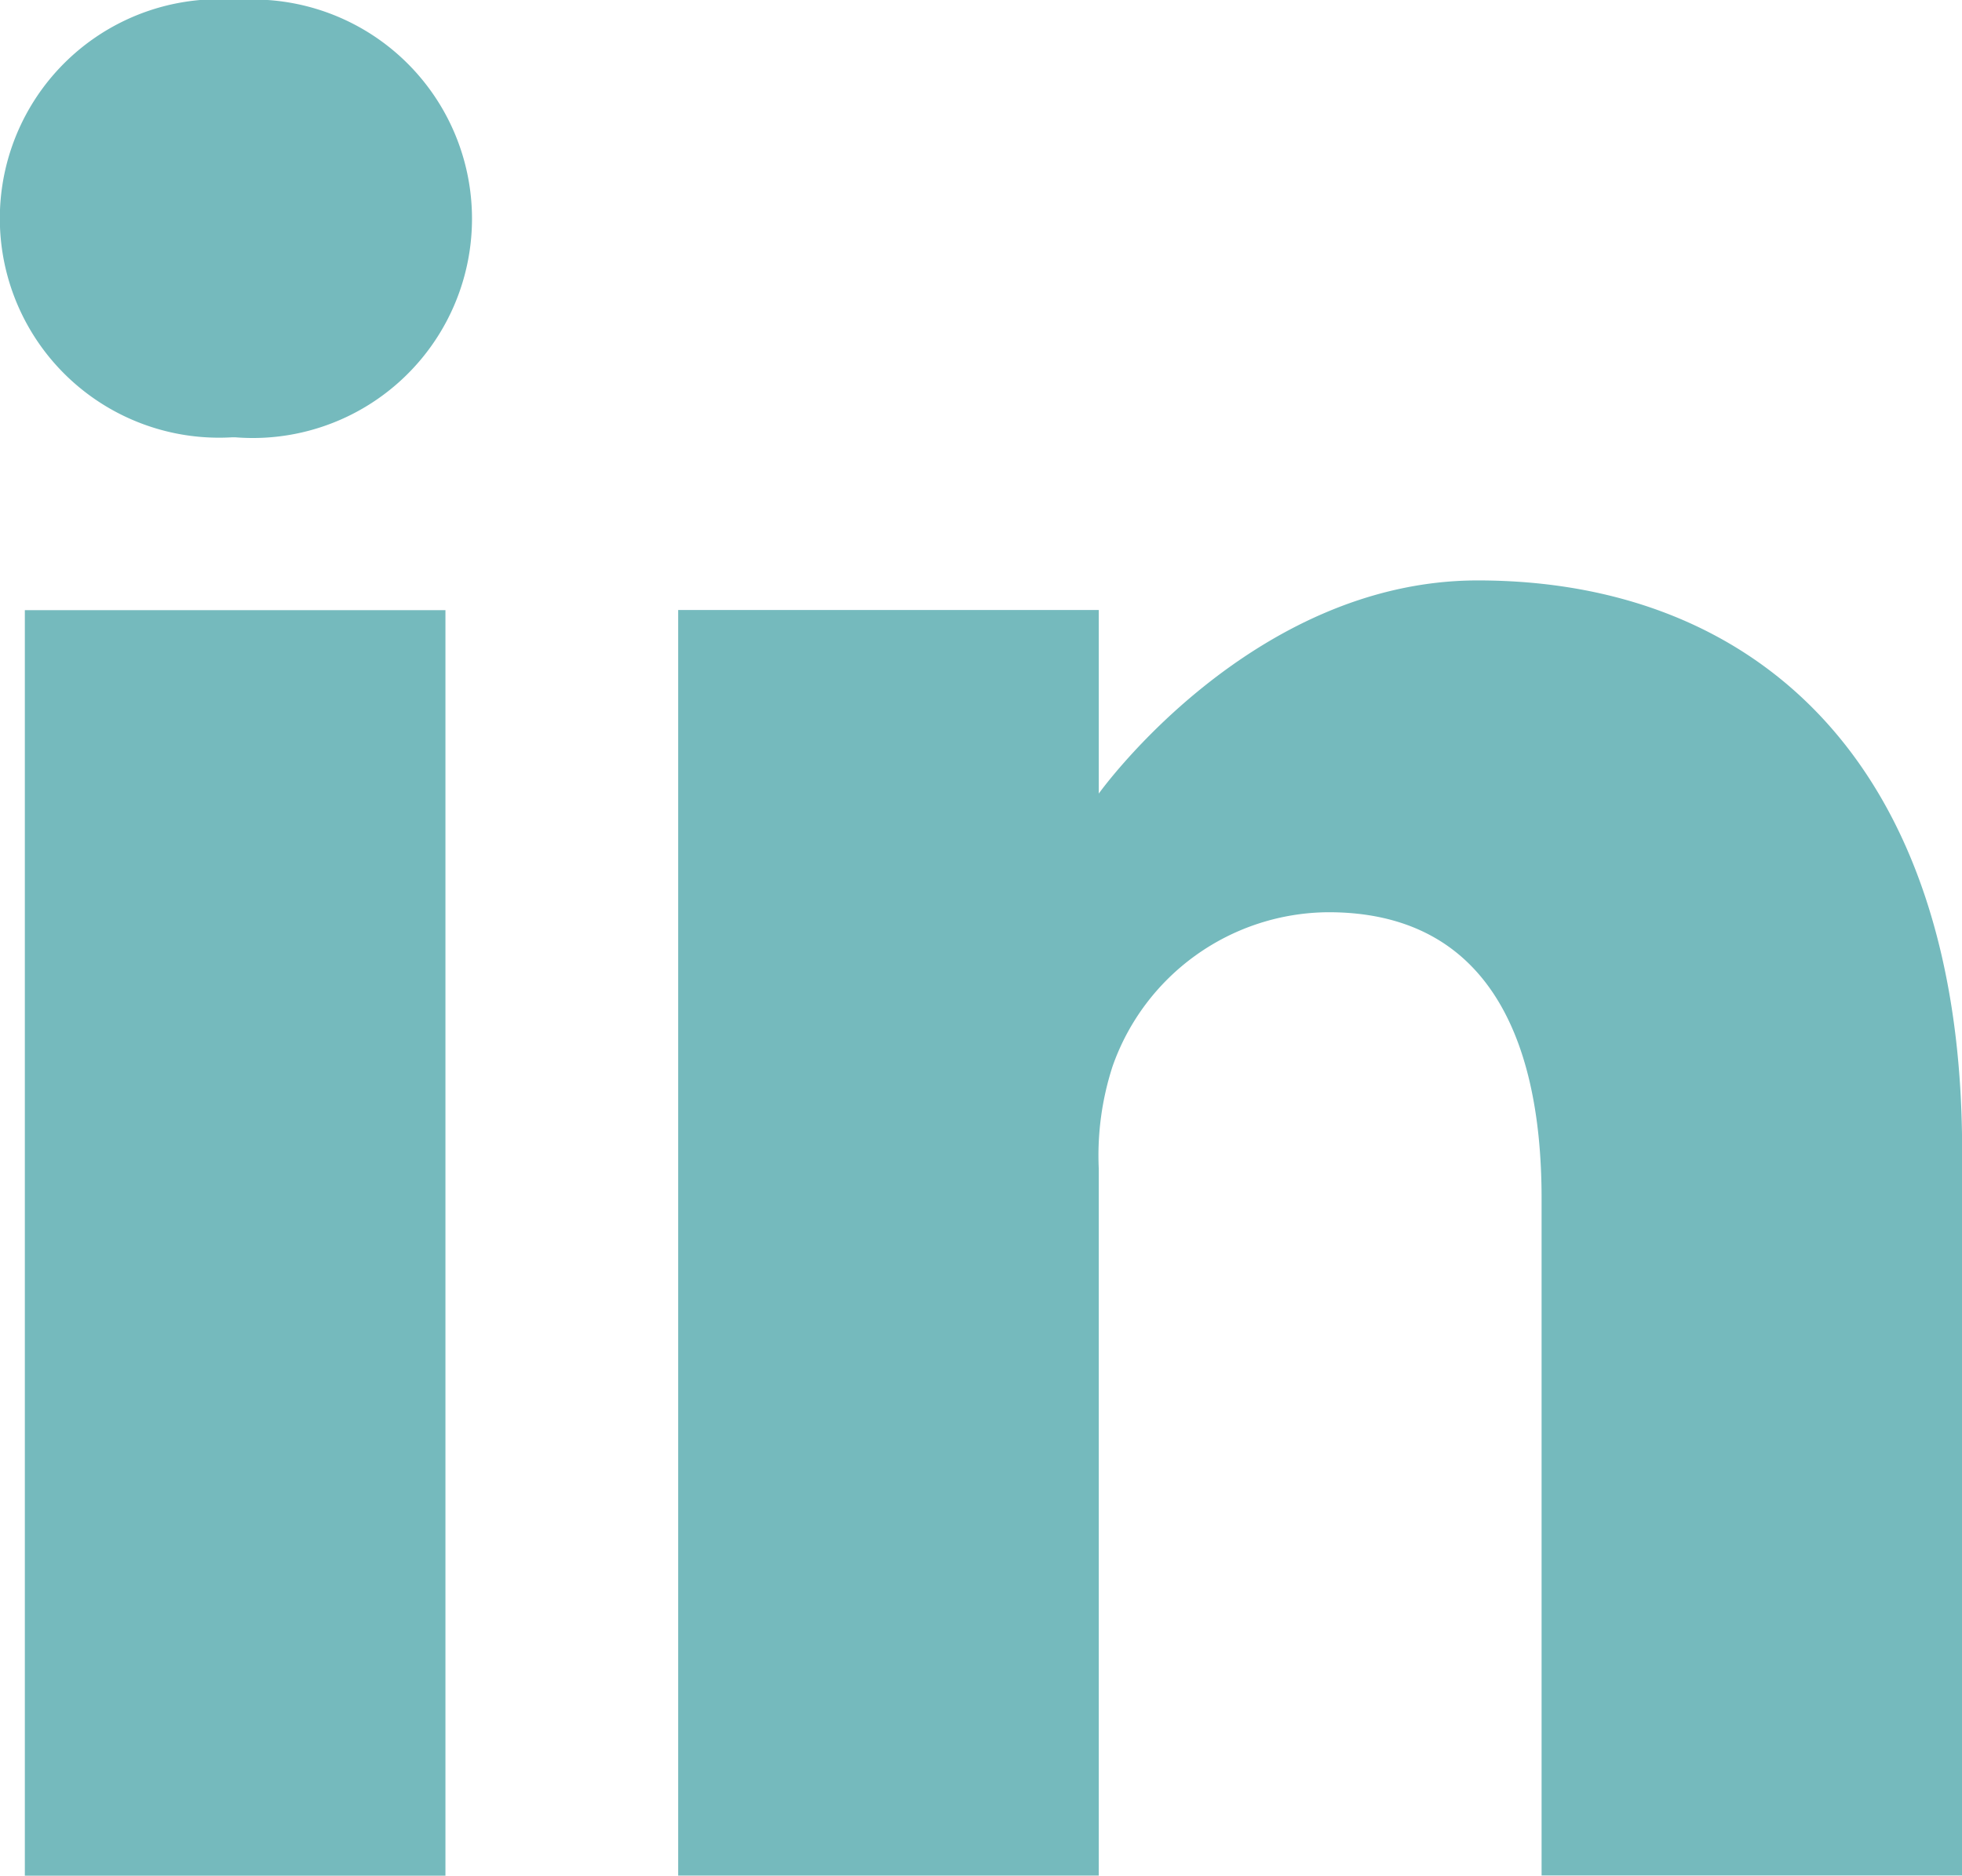
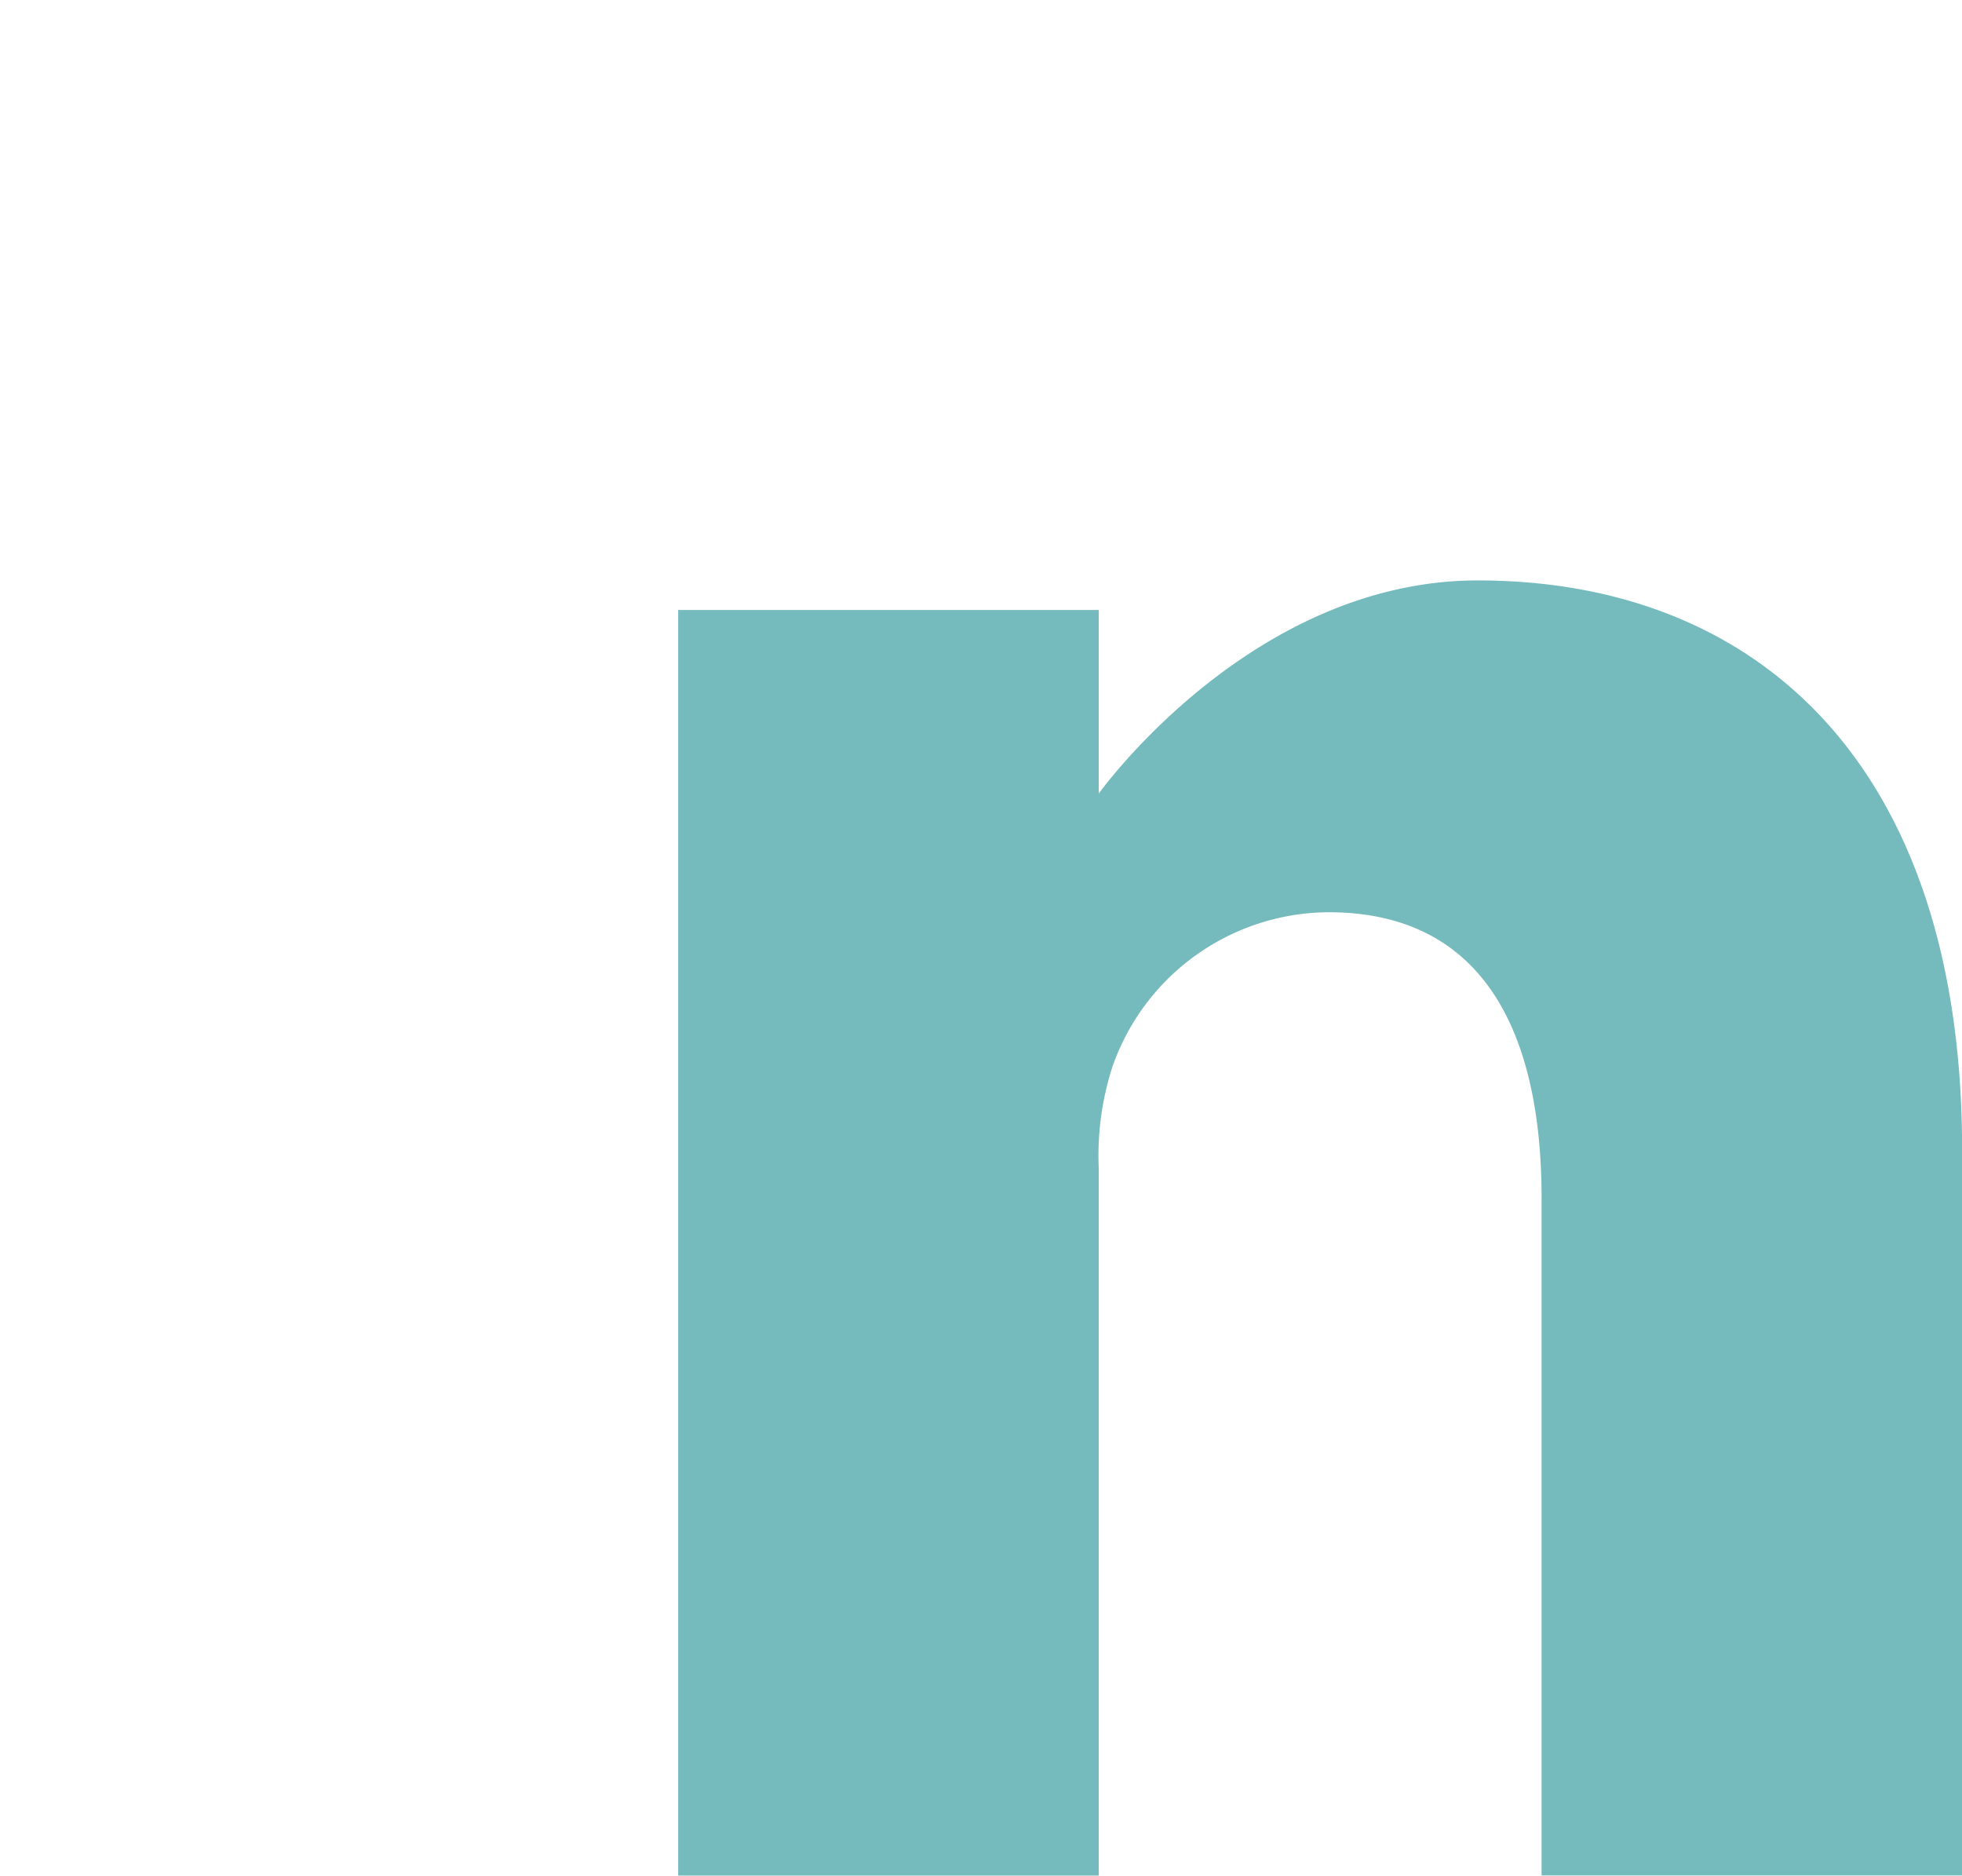
<svg xmlns="http://www.w3.org/2000/svg" id="footer_linkedin" width="32.22" height="30.797" viewBox="0 0 32.22 30.797">
-   <path id="Pfad_85" data-name="Pfad 85" d="M24.886,34.632a3.6,3.6,0,1,0-.091,7.18h.045a3.6,3.6,0,1,0,.046-7.18Z" transform="translate(-20.979 -34.632)" fill="#75babd" />
-   <path id="Pfad_86" data-name="Pfad 86" d="M29.081,233.418h6.907V254.2H29.081Z" transform="translate(-28.673 -223.4)" fill="#75babd" />
  <path id="Pfad_87" data-name="Pfad 87" d="M255.109,223.74c-3.726,0-6.224,3.5-6.224,3.5v-3.014h-6.907v20.779h6.907V233.4a4.733,4.733,0,0,1,.228-1.686,3.781,3.781,0,0,1,3.544-2.526c2.5,0,3.5,1.906,3.5,4.7v11.116h6.906V233.093C263.061,226.71,259.653,223.74,255.109,223.74Z" transform="translate(-230.841 -214.21)" fill="#75babd" />
</svg>